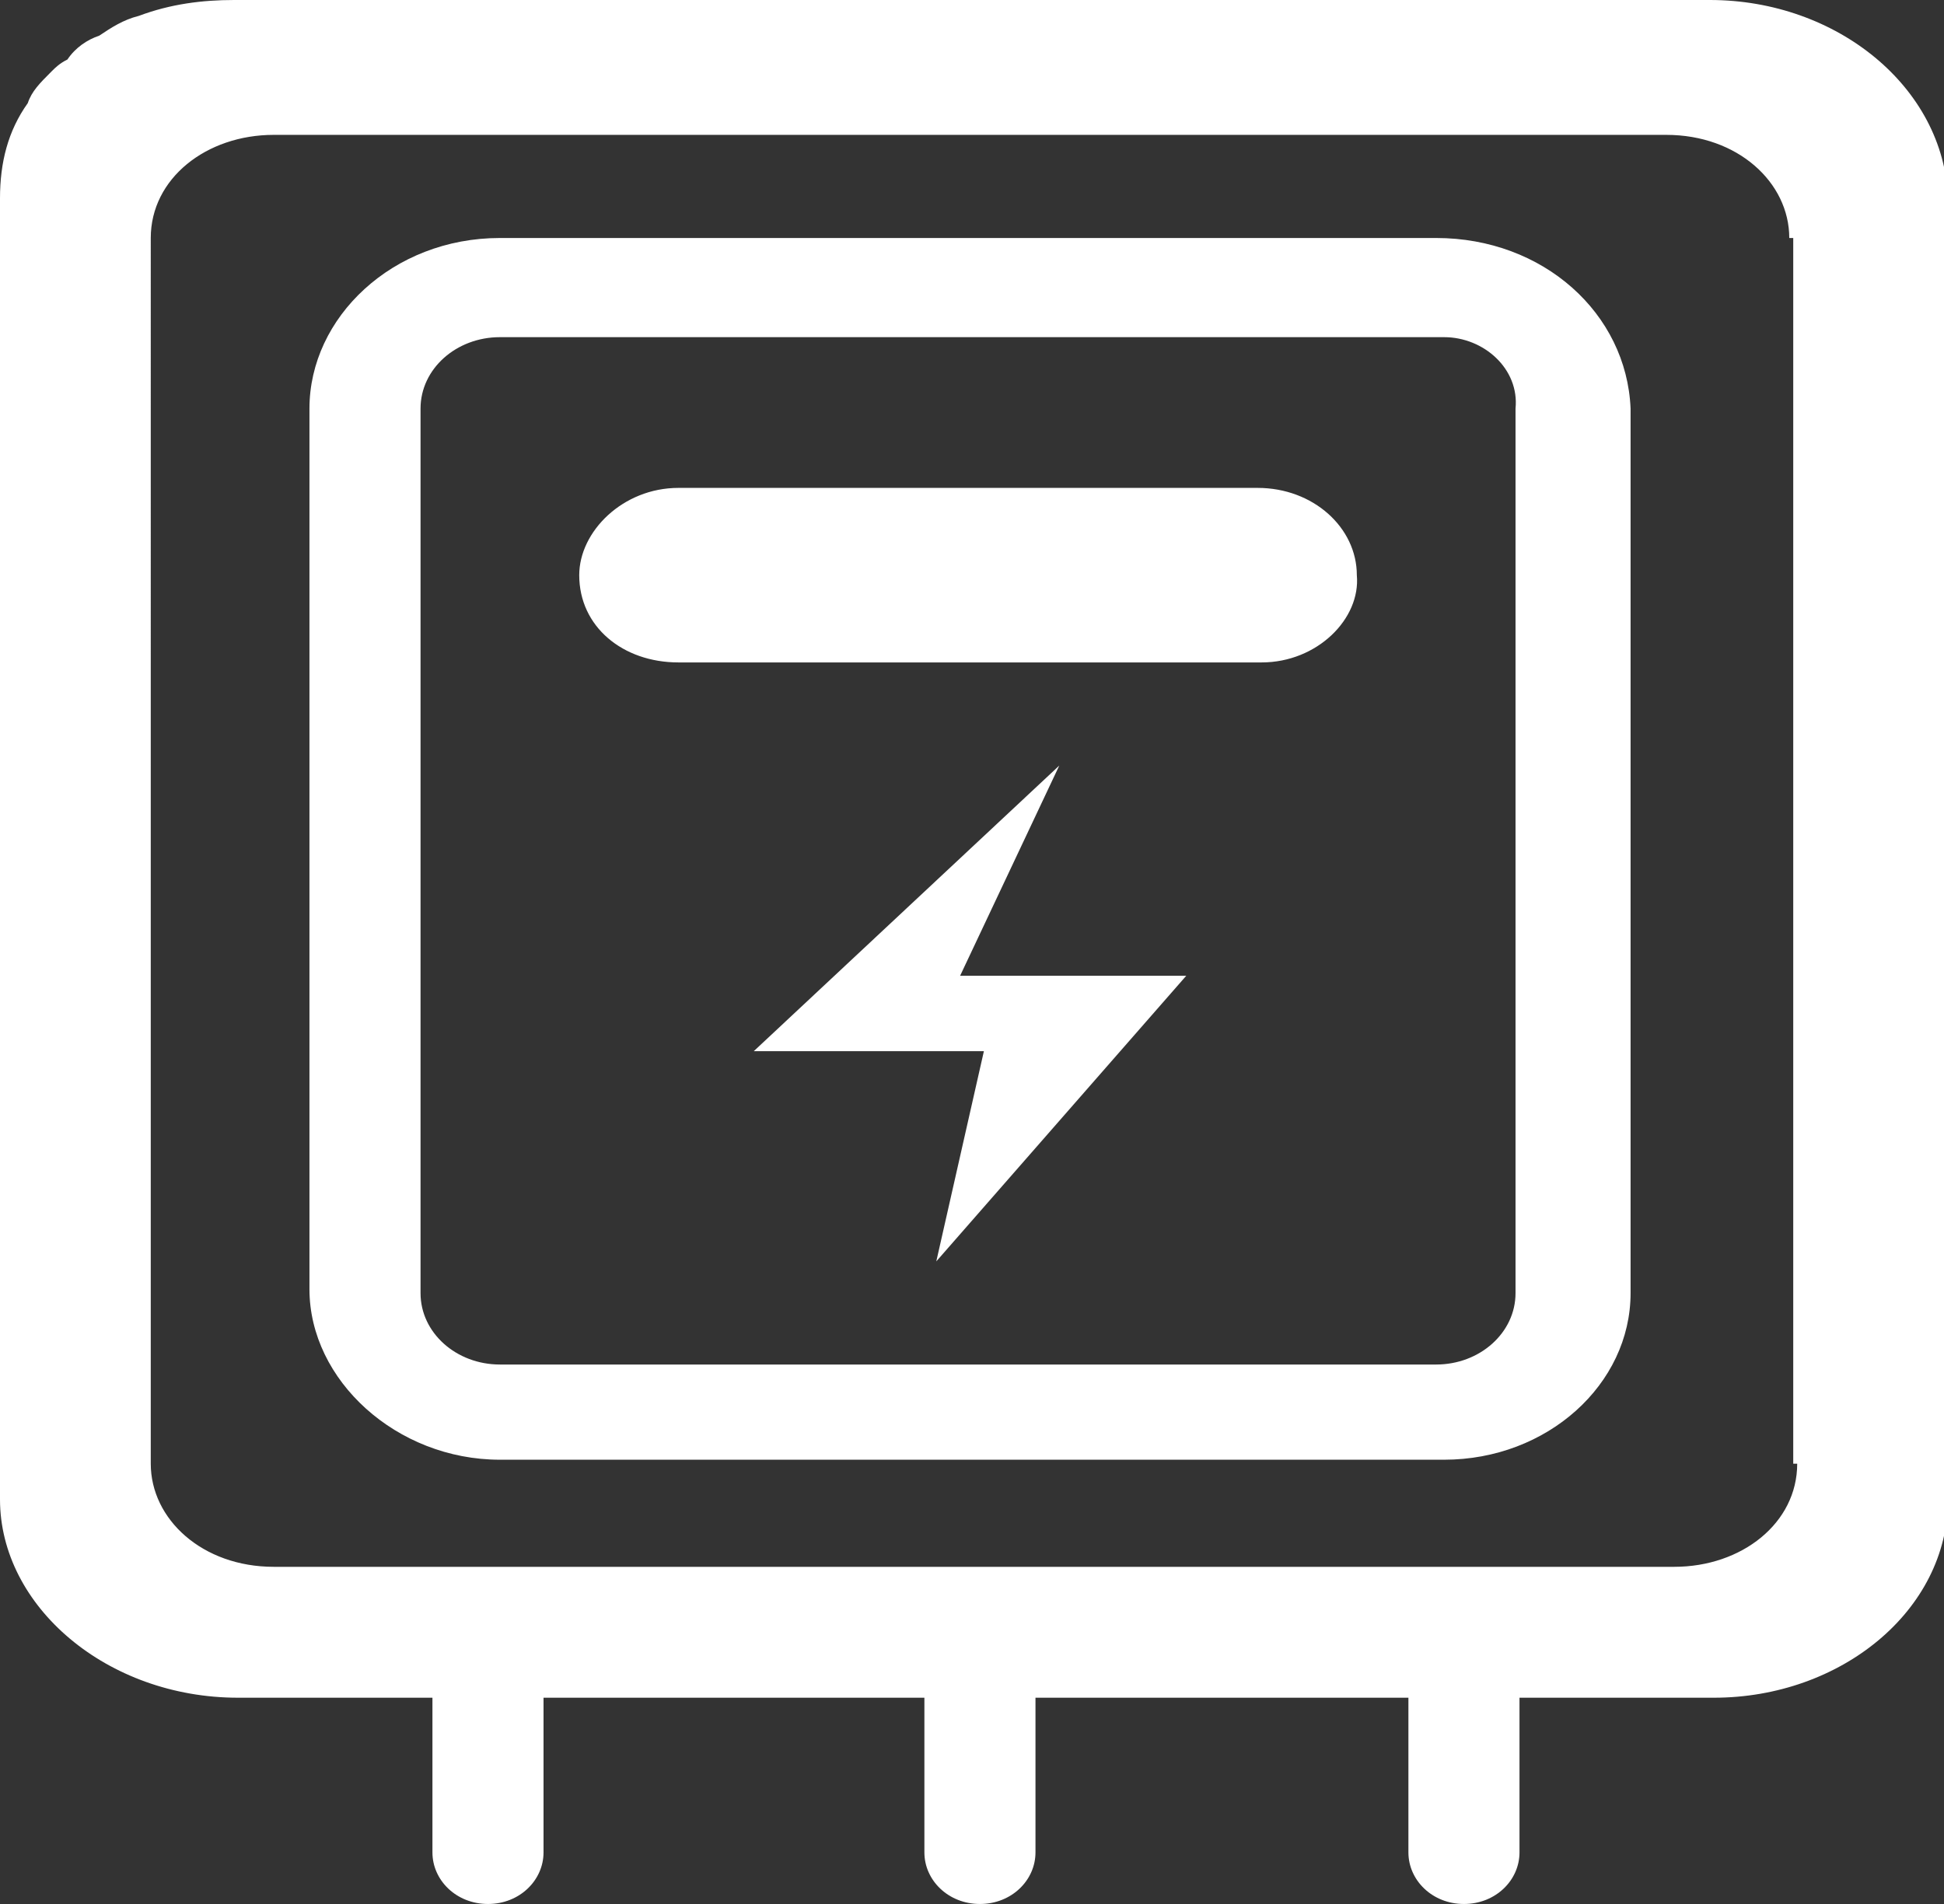
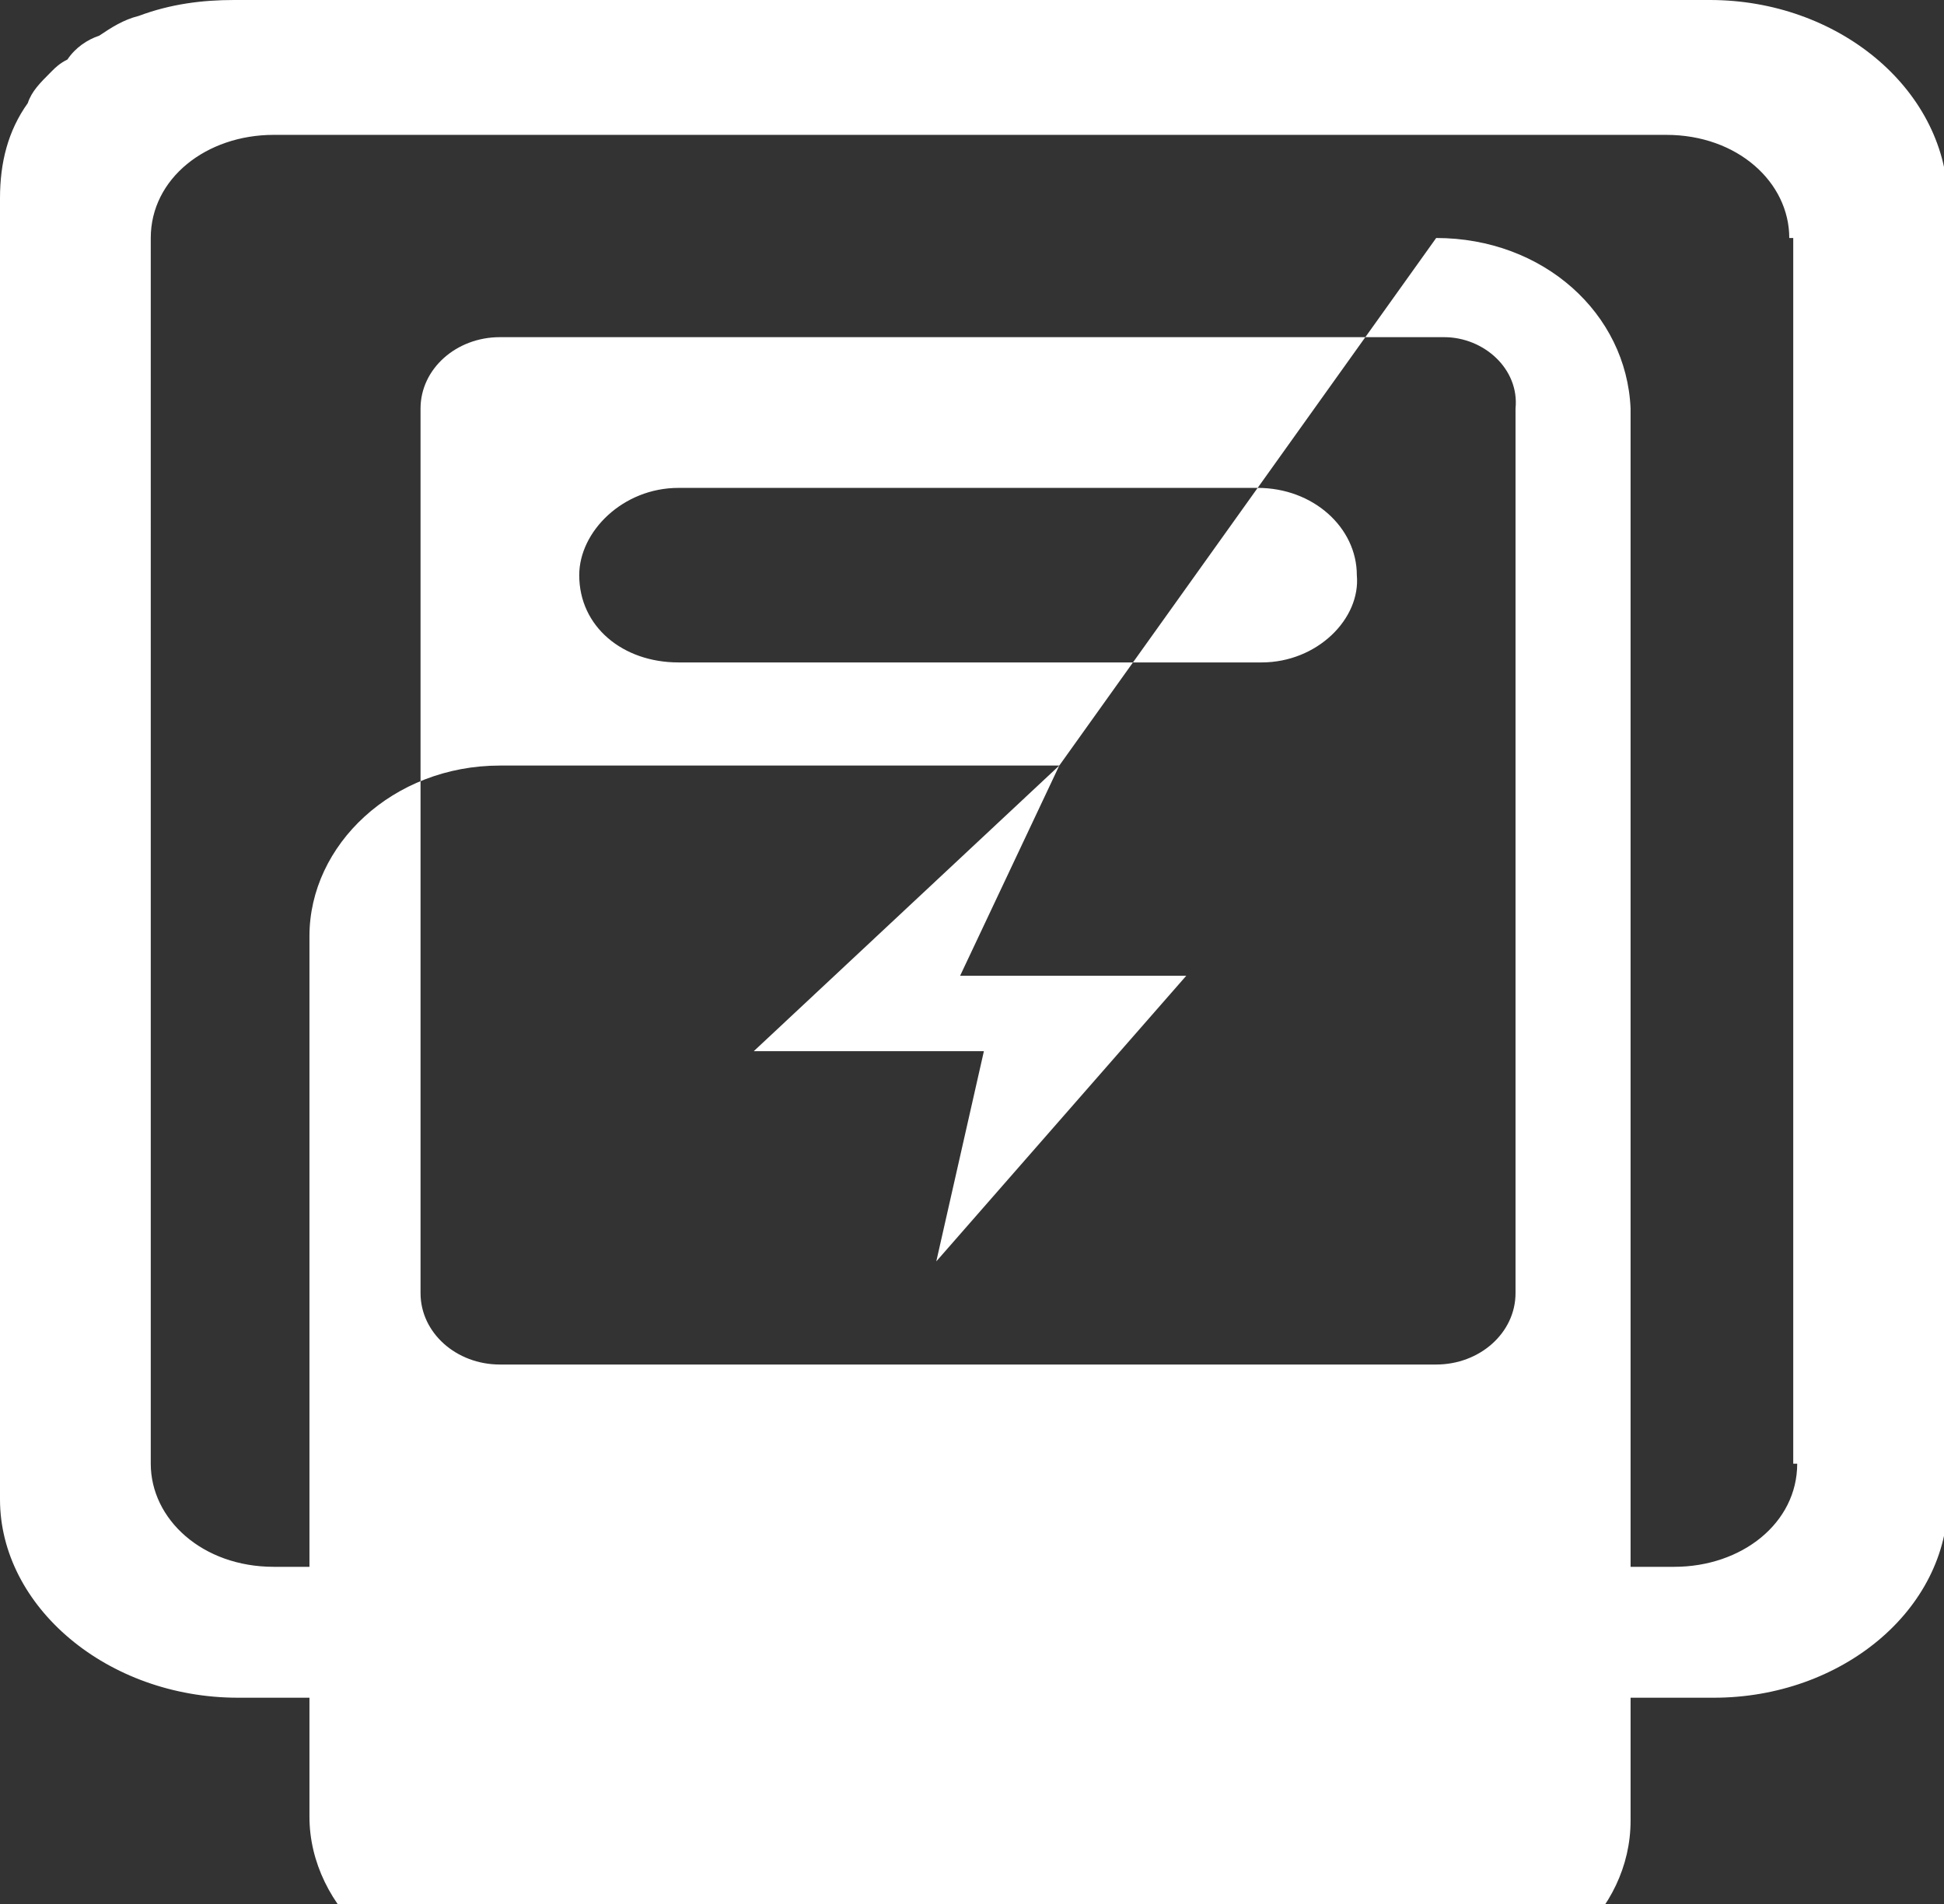
<svg xmlns="http://www.w3.org/2000/svg" version="1.1" id="图层_1" x="0px" y="0px" viewBox="0 0 49 48" style="enable-background:new 0 0 49 48;" xml:space="preserve">
  <rect x="0" y="0" width="49" height="48" fill="#333333" stroke="none" />
  <style type="text/css">
	.st0{fill:#FFFFFF;}
</style>
  <g>
    <g>
-       <path class="st0" d="M31.7,12.3H17.1c-1.4,0-2.5,1.1-2.5,2.2c0,1.3,1.1,2.2,2.5,2.2h14.7c1.4,0,2.5-1.1,2.4-2.2    C34.2,13.3,33.1,12.3,31.7,12.3z M26.7,19.3L19,26.5h5.8l-1.2,5.3l6.3-7.2h-5.7L26.7,19.3z M36.2,6H12.6c-2.7,0-4.8,2-4.8,4.3    v22.2c0,2.3,2.2,4.3,4.8,4.3h23.8c2.6,0,4.7-1.9,4.7-4.2V10.3C41,7.9,38.9,6,36.2,6z M38.2,10.3v22.3c0,1-0.9,1.8-2,1.8H12.6    c-1.1,0-2-0.8-2-1.8V10.3c0-1,0.9-1.8,2-1.8h23.8C37.4,8.5,38.3,9.3,38.2,10.3L38.2,10.3z M43.1,0H5.9h0C5.1,0,4.3,0.1,3.5,0.4    c-0.4,0.1-0.7,0.3-1,0.5C2.2,1,1.9,1.2,1.7,1.5C1.5,1.6,1.4,1.7,1.3,1.8C1,2.1,0.8,2.3,0.7,2.6C0.2,3.3,0,4.1,0,5v32.8    c0,2.7,2.7,5,6,5h4.9v3.9c0,0.7,0.6,1.3,1.4,1.3c0.8,0,1.4-0.6,1.4-1.3v-3.9h9.6v3.9c0,0.7,0.6,1.3,1.4,1.3c0.8,0,1.4-0.6,1.4-1.3    v-3.9h9.4v3.9c0,0.7,0.6,1.3,1.4,1.3c0.8,0,1.4-0.6,1.4-1.3v-3.9h4.9c3.2,0,5.9-2.2,5.9-5V5C49,2.2,46.3,0,43.1,0z M45.3,36.9    c0,1.5-1.4,2.6-3.1,2.6H6.9c-1.8,0-3.1-1.2-3.1-2.6V6c0-1.5,1.4-2.6,3.1-2.6H42c1.8,0,3.1,1.2,3.1,2.6h0.1V36.9z" />
+       <path class="st0" d="M31.7,12.3H17.1c-1.4,0-2.5,1.1-2.5,2.2c0,1.3,1.1,2.2,2.5,2.2h14.7c1.4,0,2.5-1.1,2.4-2.2    C34.2,13.3,33.1,12.3,31.7,12.3z M26.7,19.3L19,26.5h5.8l-1.2,5.3l6.3-7.2h-5.7L26.7,19.3z H12.6c-2.7,0-4.8,2-4.8,4.3    v22.2c0,2.3,2.2,4.3,4.8,4.3h23.8c2.6,0,4.7-1.9,4.7-4.2V10.3C41,7.9,38.9,6,36.2,6z M38.2,10.3v22.3c0,1-0.9,1.8-2,1.8H12.6    c-1.1,0-2-0.8-2-1.8V10.3c0-1,0.9-1.8,2-1.8h23.8C37.4,8.5,38.3,9.3,38.2,10.3L38.2,10.3z M43.1,0H5.9h0C5.1,0,4.3,0.1,3.5,0.4    c-0.4,0.1-0.7,0.3-1,0.5C2.2,1,1.9,1.2,1.7,1.5C1.5,1.6,1.4,1.7,1.3,1.8C1,2.1,0.8,2.3,0.7,2.6C0.2,3.3,0,4.1,0,5v32.8    c0,2.7,2.7,5,6,5h4.9v3.9c0,0.7,0.6,1.3,1.4,1.3c0.8,0,1.4-0.6,1.4-1.3v-3.9h9.6v3.9c0,0.7,0.6,1.3,1.4,1.3c0.8,0,1.4-0.6,1.4-1.3    v-3.9h9.4v3.9c0,0.7,0.6,1.3,1.4,1.3c0.8,0,1.4-0.6,1.4-1.3v-3.9h4.9c3.2,0,5.9-2.2,5.9-5V5C49,2.2,46.3,0,43.1,0z M45.3,36.9    c0,1.5-1.4,2.6-3.1,2.6H6.9c-1.8,0-3.1-1.2-3.1-2.6V6c0-1.5,1.4-2.6,3.1-2.6H42c1.8,0,3.1,1.2,3.1,2.6h0.1V36.9z" />
    </g>
  </g>
</svg>